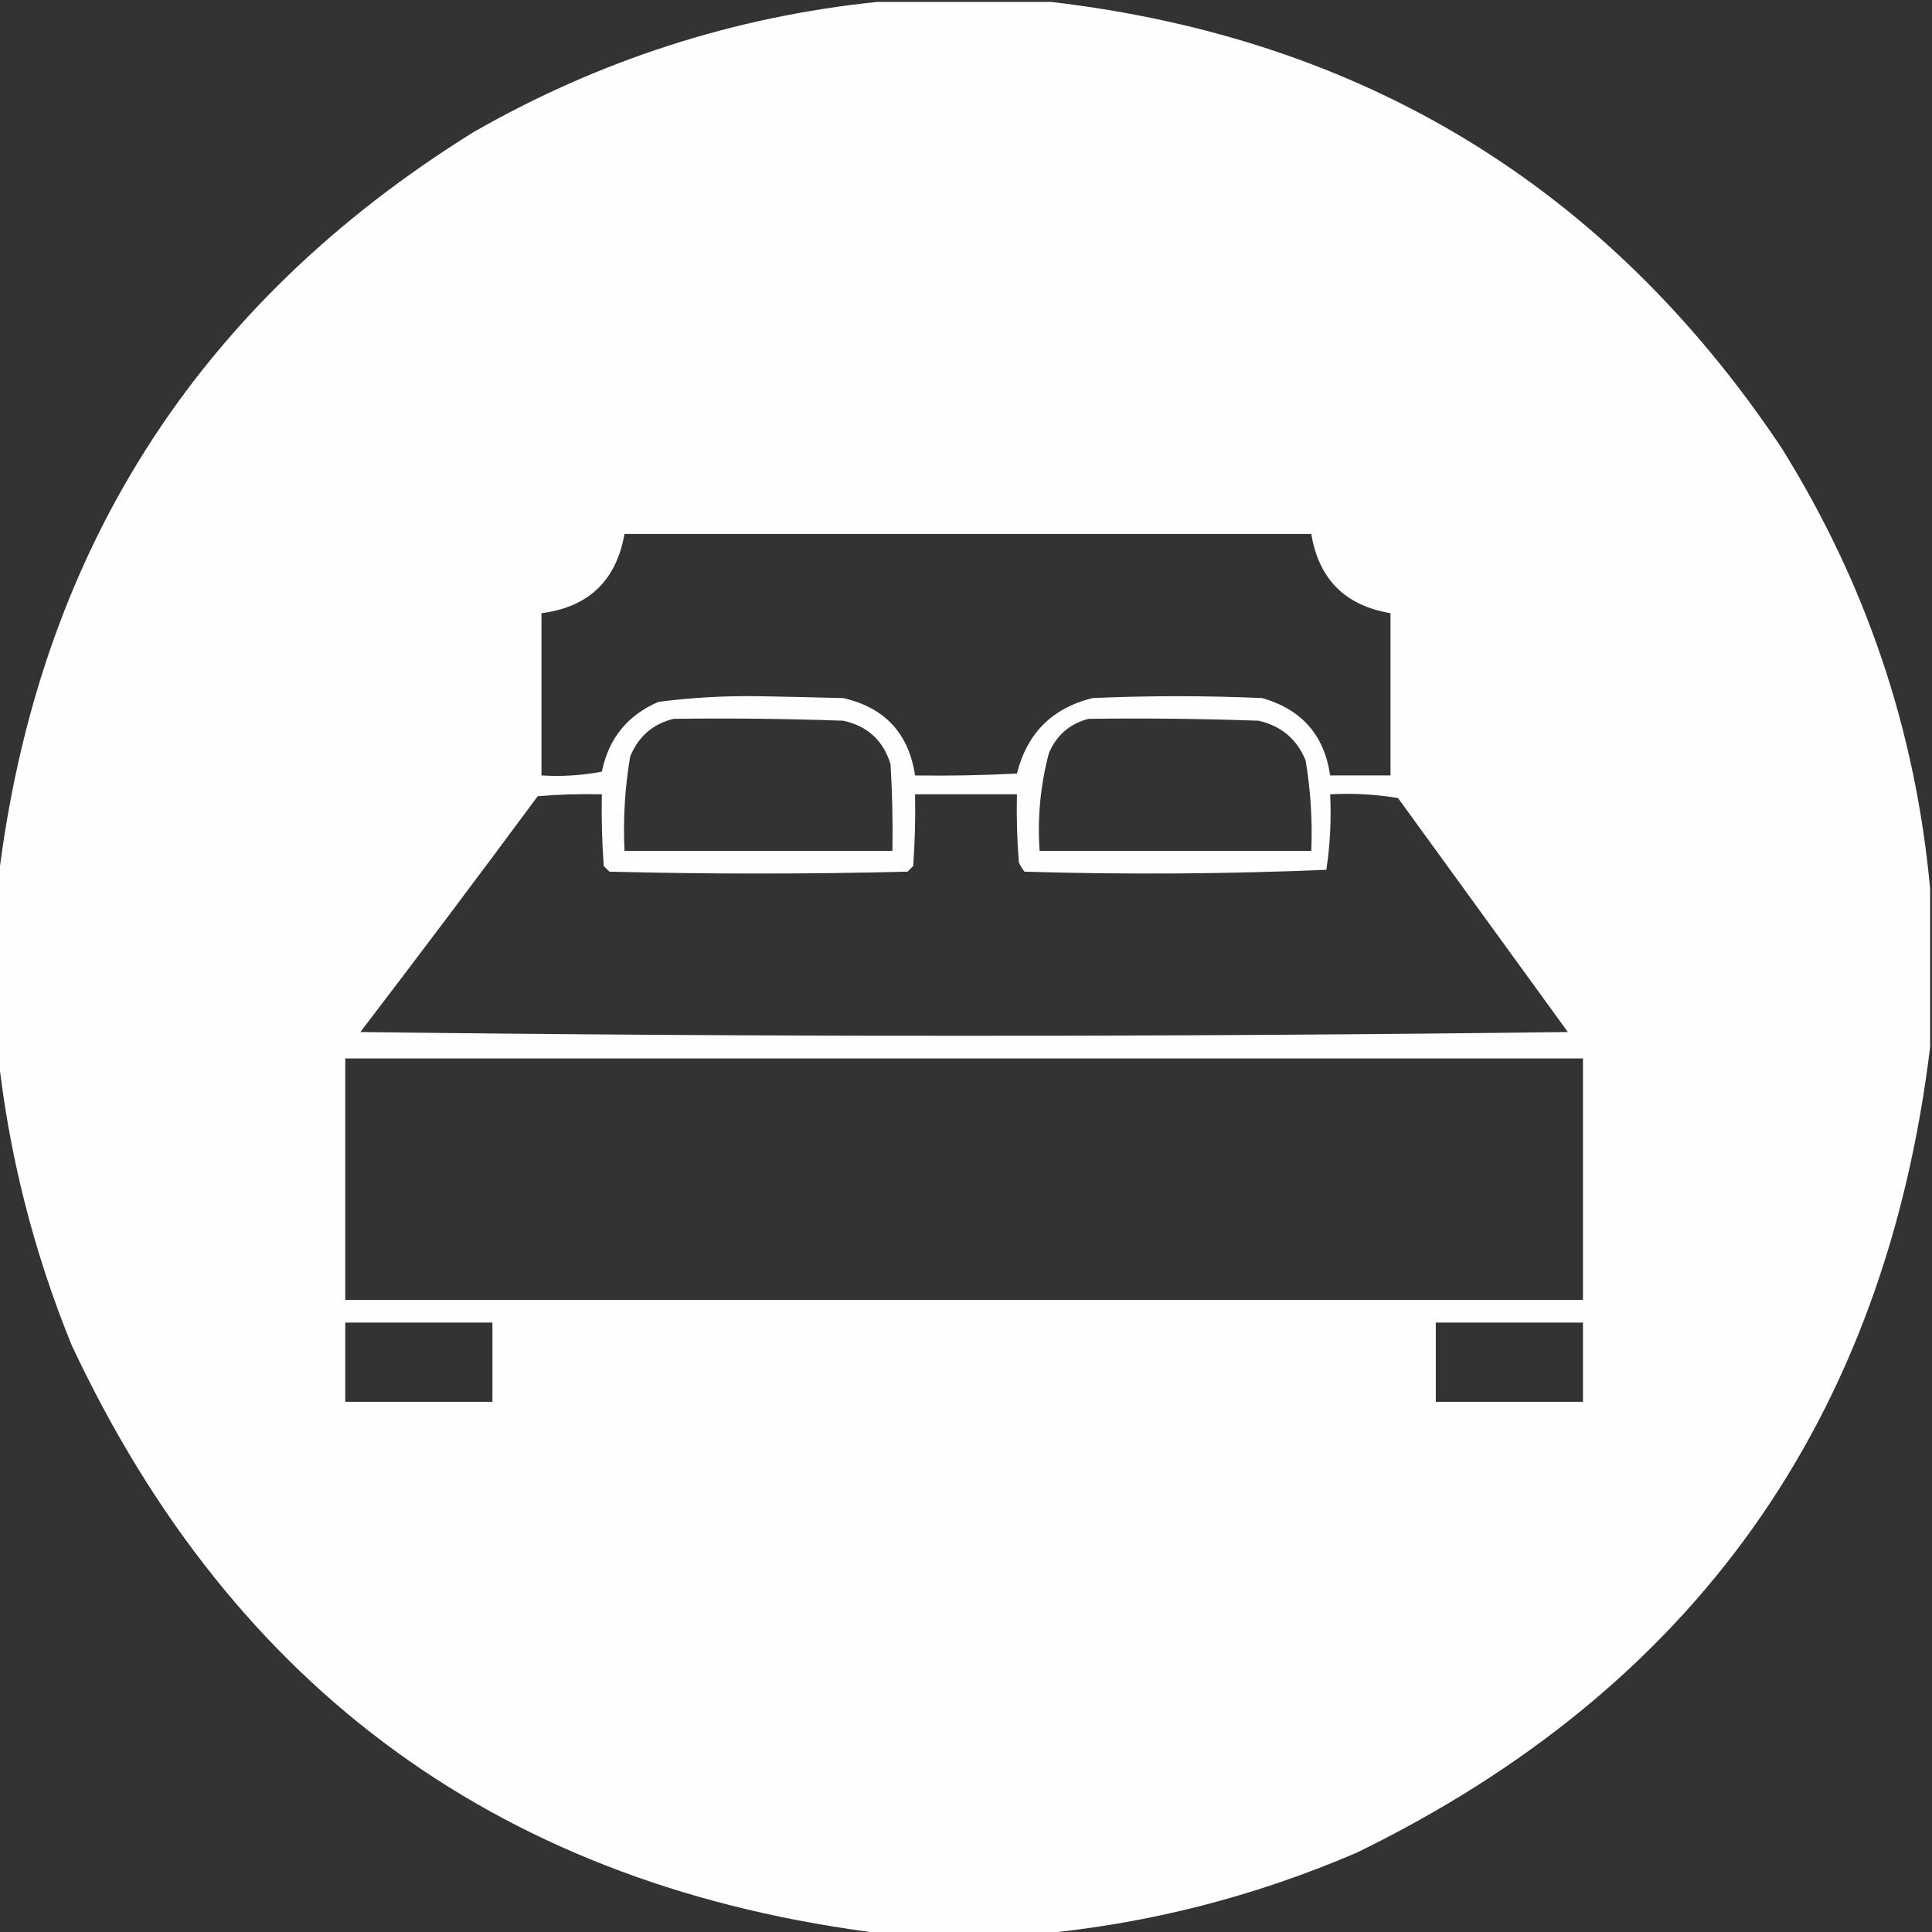
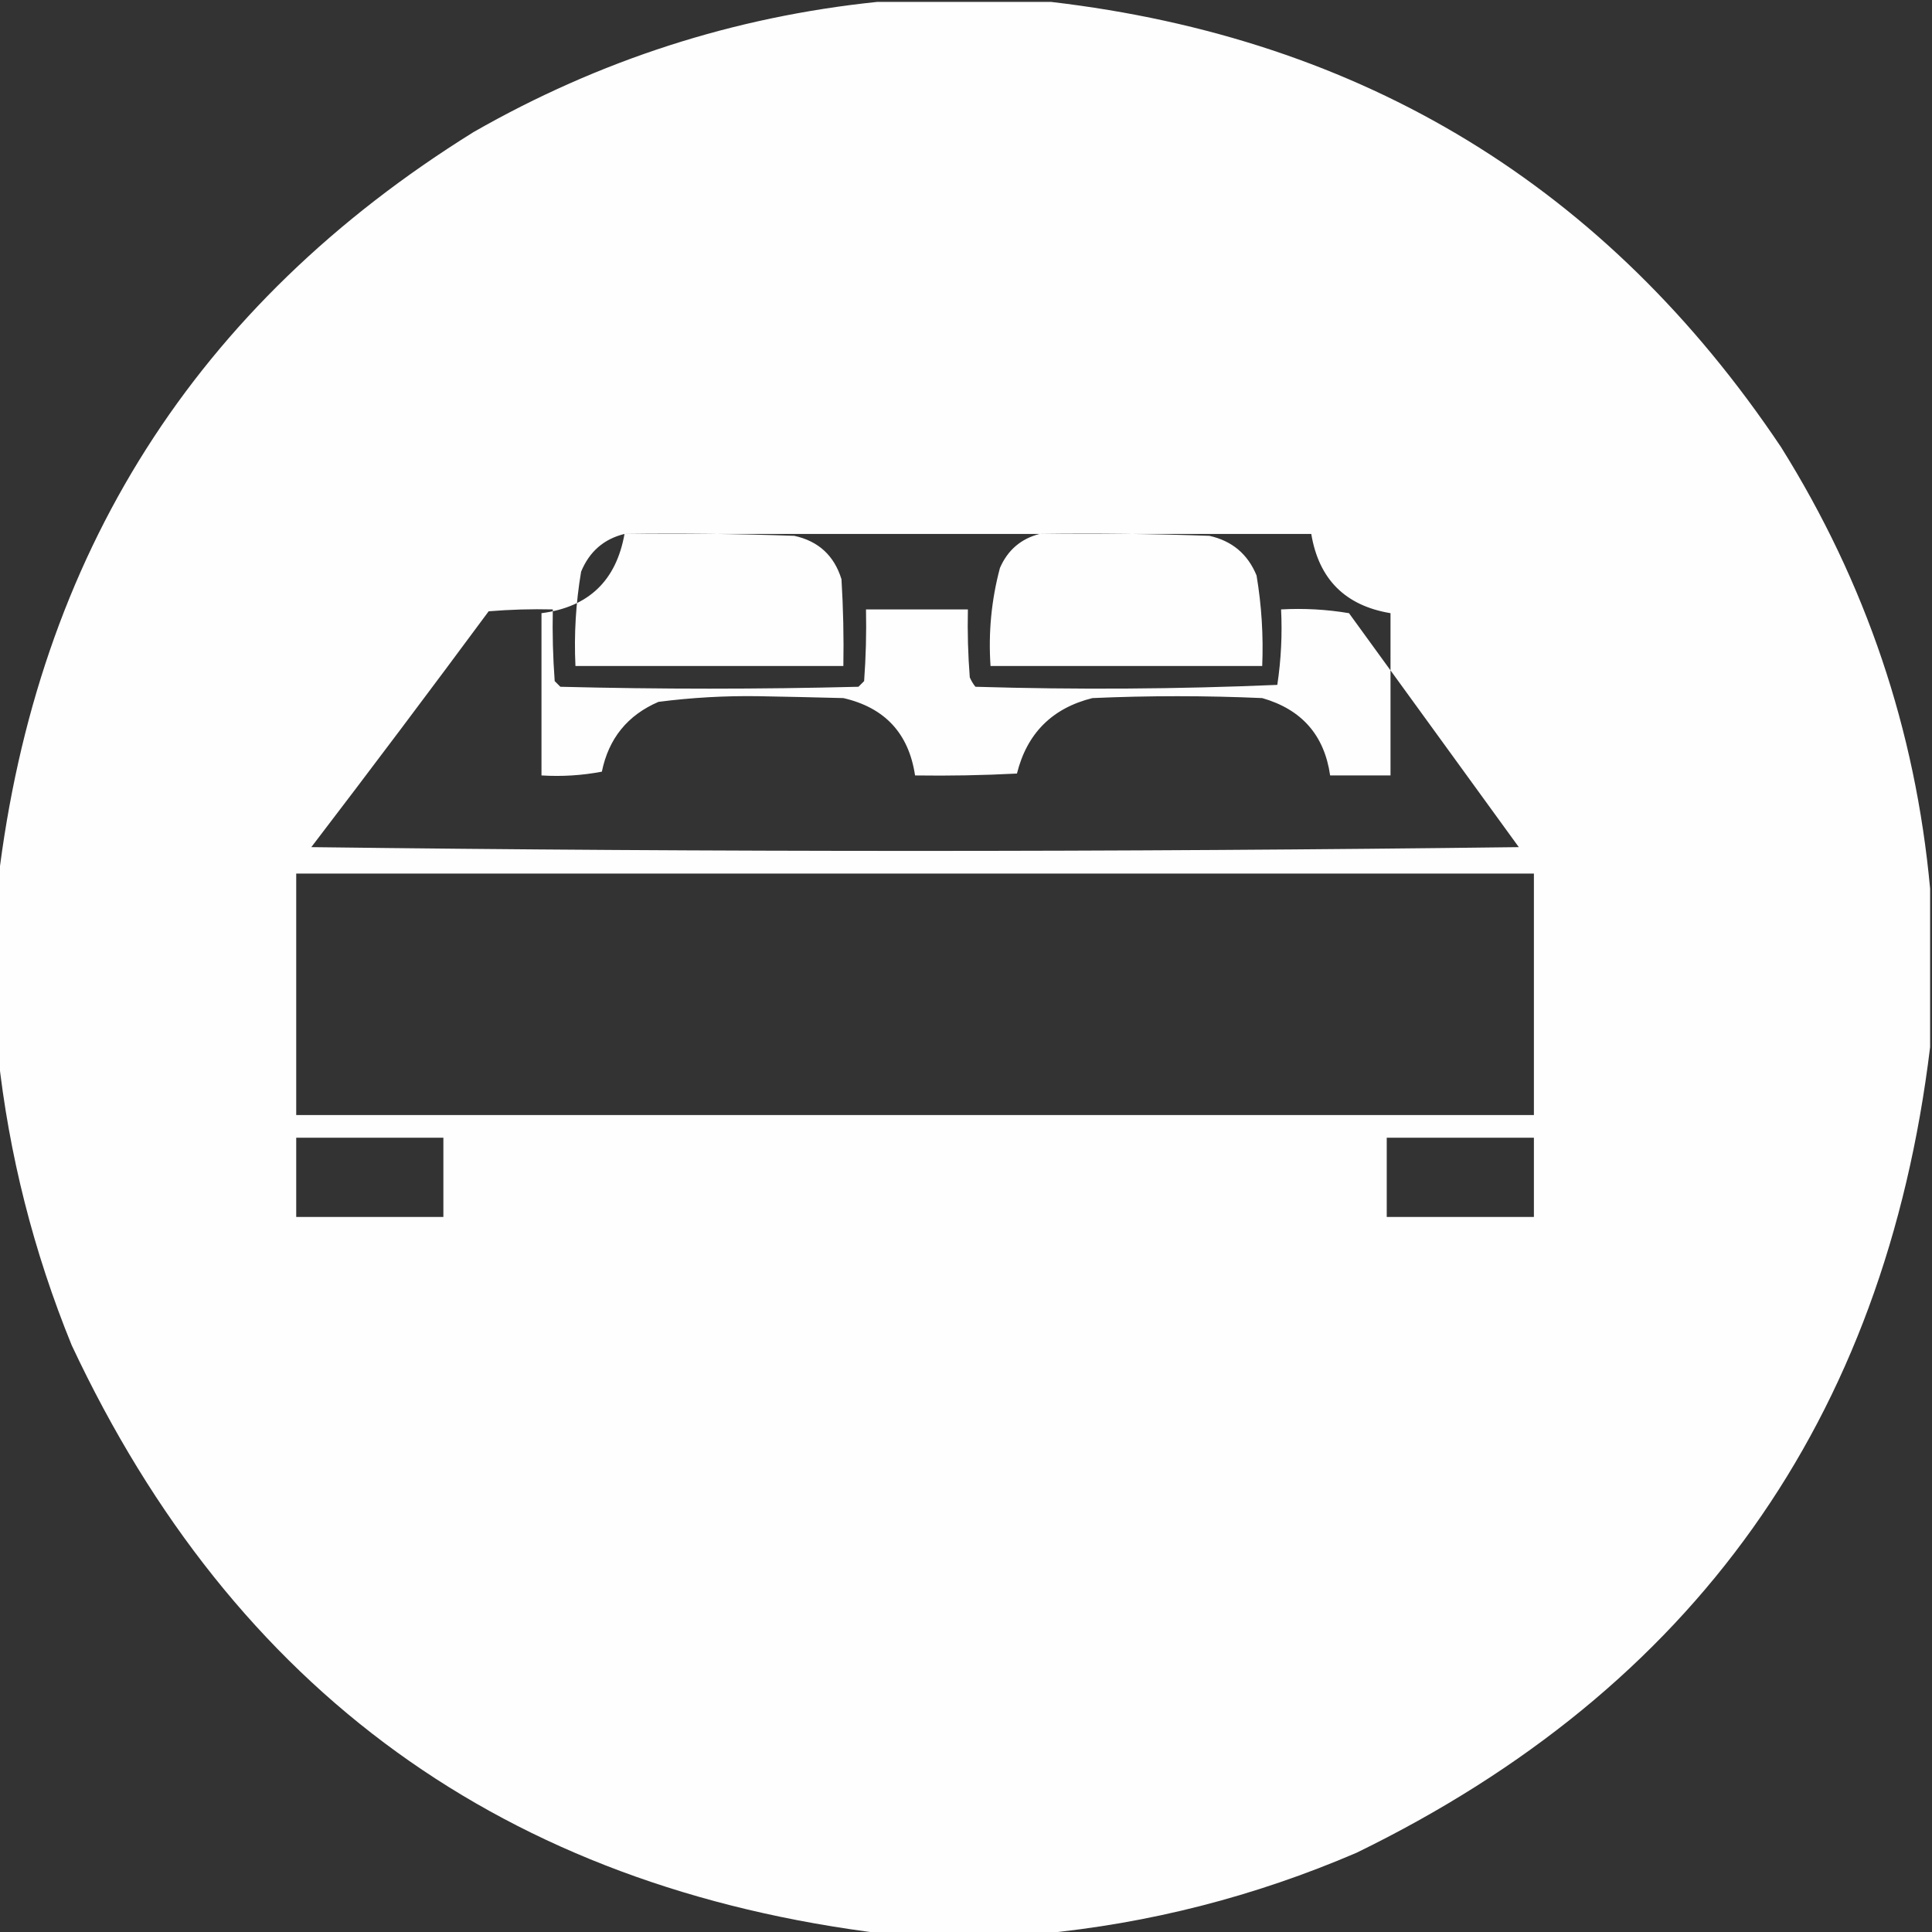
<svg xmlns="http://www.w3.org/2000/svg" version="1.2" viewBox="0 0 512 512" width="512" height="512">
  <rect x="0" y="0" width="512" height="512" fill="#333333" stroke="none" />
  <title>cama (1)</title>
  <style>
		.s0 { fill: #fefefe } 
	</style>
  <g>
-     <path fill-rule="evenodd" class="s0" d="m232.5 0.5q23 0 46 0 124.2 14.5 193.5 118 33.7 53.9 39.5 117 0 21 0 42-18 148.2-152 213.5-40.5 17.4-84 21.5-20.5 0-41 0-151-18.4-215.5-156-15.2-37.3-19.5-77 0-23 0-46 15.5-129.8 126-198.5 50-28.6 107-34.5zm-67 141q91 0 182 0 3 18 21 21 0 21.5 0 43-8 0-16 0-2.3-16-18-20.5-22.5-1-45 0-16 4-20 20-13.5 0.7-27 0.5-2.5-16.7-19-20.5-11.3-0.3-22.5-0.5-13.3-0.2-26.5 1.5-12.3 5.3-15 18.5-7.9 1.5-16 1 0-21.5 0-43 18.7-2.4 22-21zm13 49q22.5-0.3 45 0.5 9.6 2.1 12.5 11.5 0.7 11.5 0.5 23-35.5 0-71 0-0.6-12.6 1.5-25 3.3-8 11.5-10zm110 0q22.5-0.3 45 0.5 9 2 12.5 10.5 2 11.9 1.5 24-36 0-72 0-0.9-13.3 2.5-26 3.1-7.1 10.5-9zm127 83q-160 2-320 0 23.7-31 47-62.5 8.5-0.7 17-0.5-0.2 9.5 0.5 19 0.8 0.8 1.5 1.5 39.5 1 79 0 0.8-0.8 1.5-1.5 0.7-9.5 0.5-19 13.5 0 27 0-0.2 9 0.5 18 0.6 1.4 1.5 2.5 40.1 1.2 80-0.5 1.5-10 1-20 9.1-0.5 18 1 22.5 31 45 62zm-324 7q164 0 328 0 0 32 0 64-164 0-328 0 0-32 0-64zm0 70q19.5 0 39 0 0 10.5 0 21-19.5 0-39 0 0-10.5 0-21zm289 0q19.5 0 39 0 0 10.5 0 21-19.5 0-39 0 0-10.5 0-21z" />
+     <path fill-rule="evenodd" class="s0" d="m232.5 0.5q23 0 46 0 124.2 14.5 193.5 118 33.7 53.9 39.5 117 0 21 0 42-18 148.2-152 213.5-40.5 17.4-84 21.5-20.5 0-41 0-151-18.4-215.5-156-15.2-37.3-19.5-77 0-23 0-46 15.5-129.8 126-198.5 50-28.6 107-34.5zm-67 141q91 0 182 0 3 18 21 21 0 21.5 0 43-8 0-16 0-2.3-16-18-20.5-22.5-1-45 0-16 4-20 20-13.5 0.7-27 0.5-2.5-16.7-19-20.5-11.3-0.3-22.5-0.5-13.3-0.2-26.5 1.5-12.3 5.3-15 18.5-7.9 1.5-16 1 0-21.5 0-43 18.7-2.4 22-21zq22.5-0.3 45 0.5 9.6 2.1 12.5 11.5 0.7 11.5 0.5 23-35.5 0-71 0-0.6-12.6 1.5-25 3.3-8 11.5-10zm110 0q22.5-0.3 45 0.5 9 2 12.5 10.5 2 11.9 1.5 24-36 0-72 0-0.9-13.3 2.5-26 3.1-7.1 10.5-9zm127 83q-160 2-320 0 23.7-31 47-62.5 8.5-0.7 17-0.5-0.2 9.5 0.5 19 0.8 0.8 1.5 1.5 39.5 1 79 0 0.8-0.8 1.5-1.5 0.7-9.5 0.5-19 13.5 0 27 0-0.2 9 0.5 18 0.6 1.4 1.5 2.5 40.1 1.2 80-0.5 1.5-10 1-20 9.1-0.5 18 1 22.5 31 45 62zm-324 7q164 0 328 0 0 32 0 64-164 0-328 0 0-32 0-64zm0 70q19.5 0 39 0 0 10.5 0 21-19.5 0-39 0 0-10.5 0-21zm289 0q19.5 0 39 0 0 10.5 0 21-19.5 0-39 0 0-10.5 0-21z" />
  </g>
  <g>
	</g>
</svg>